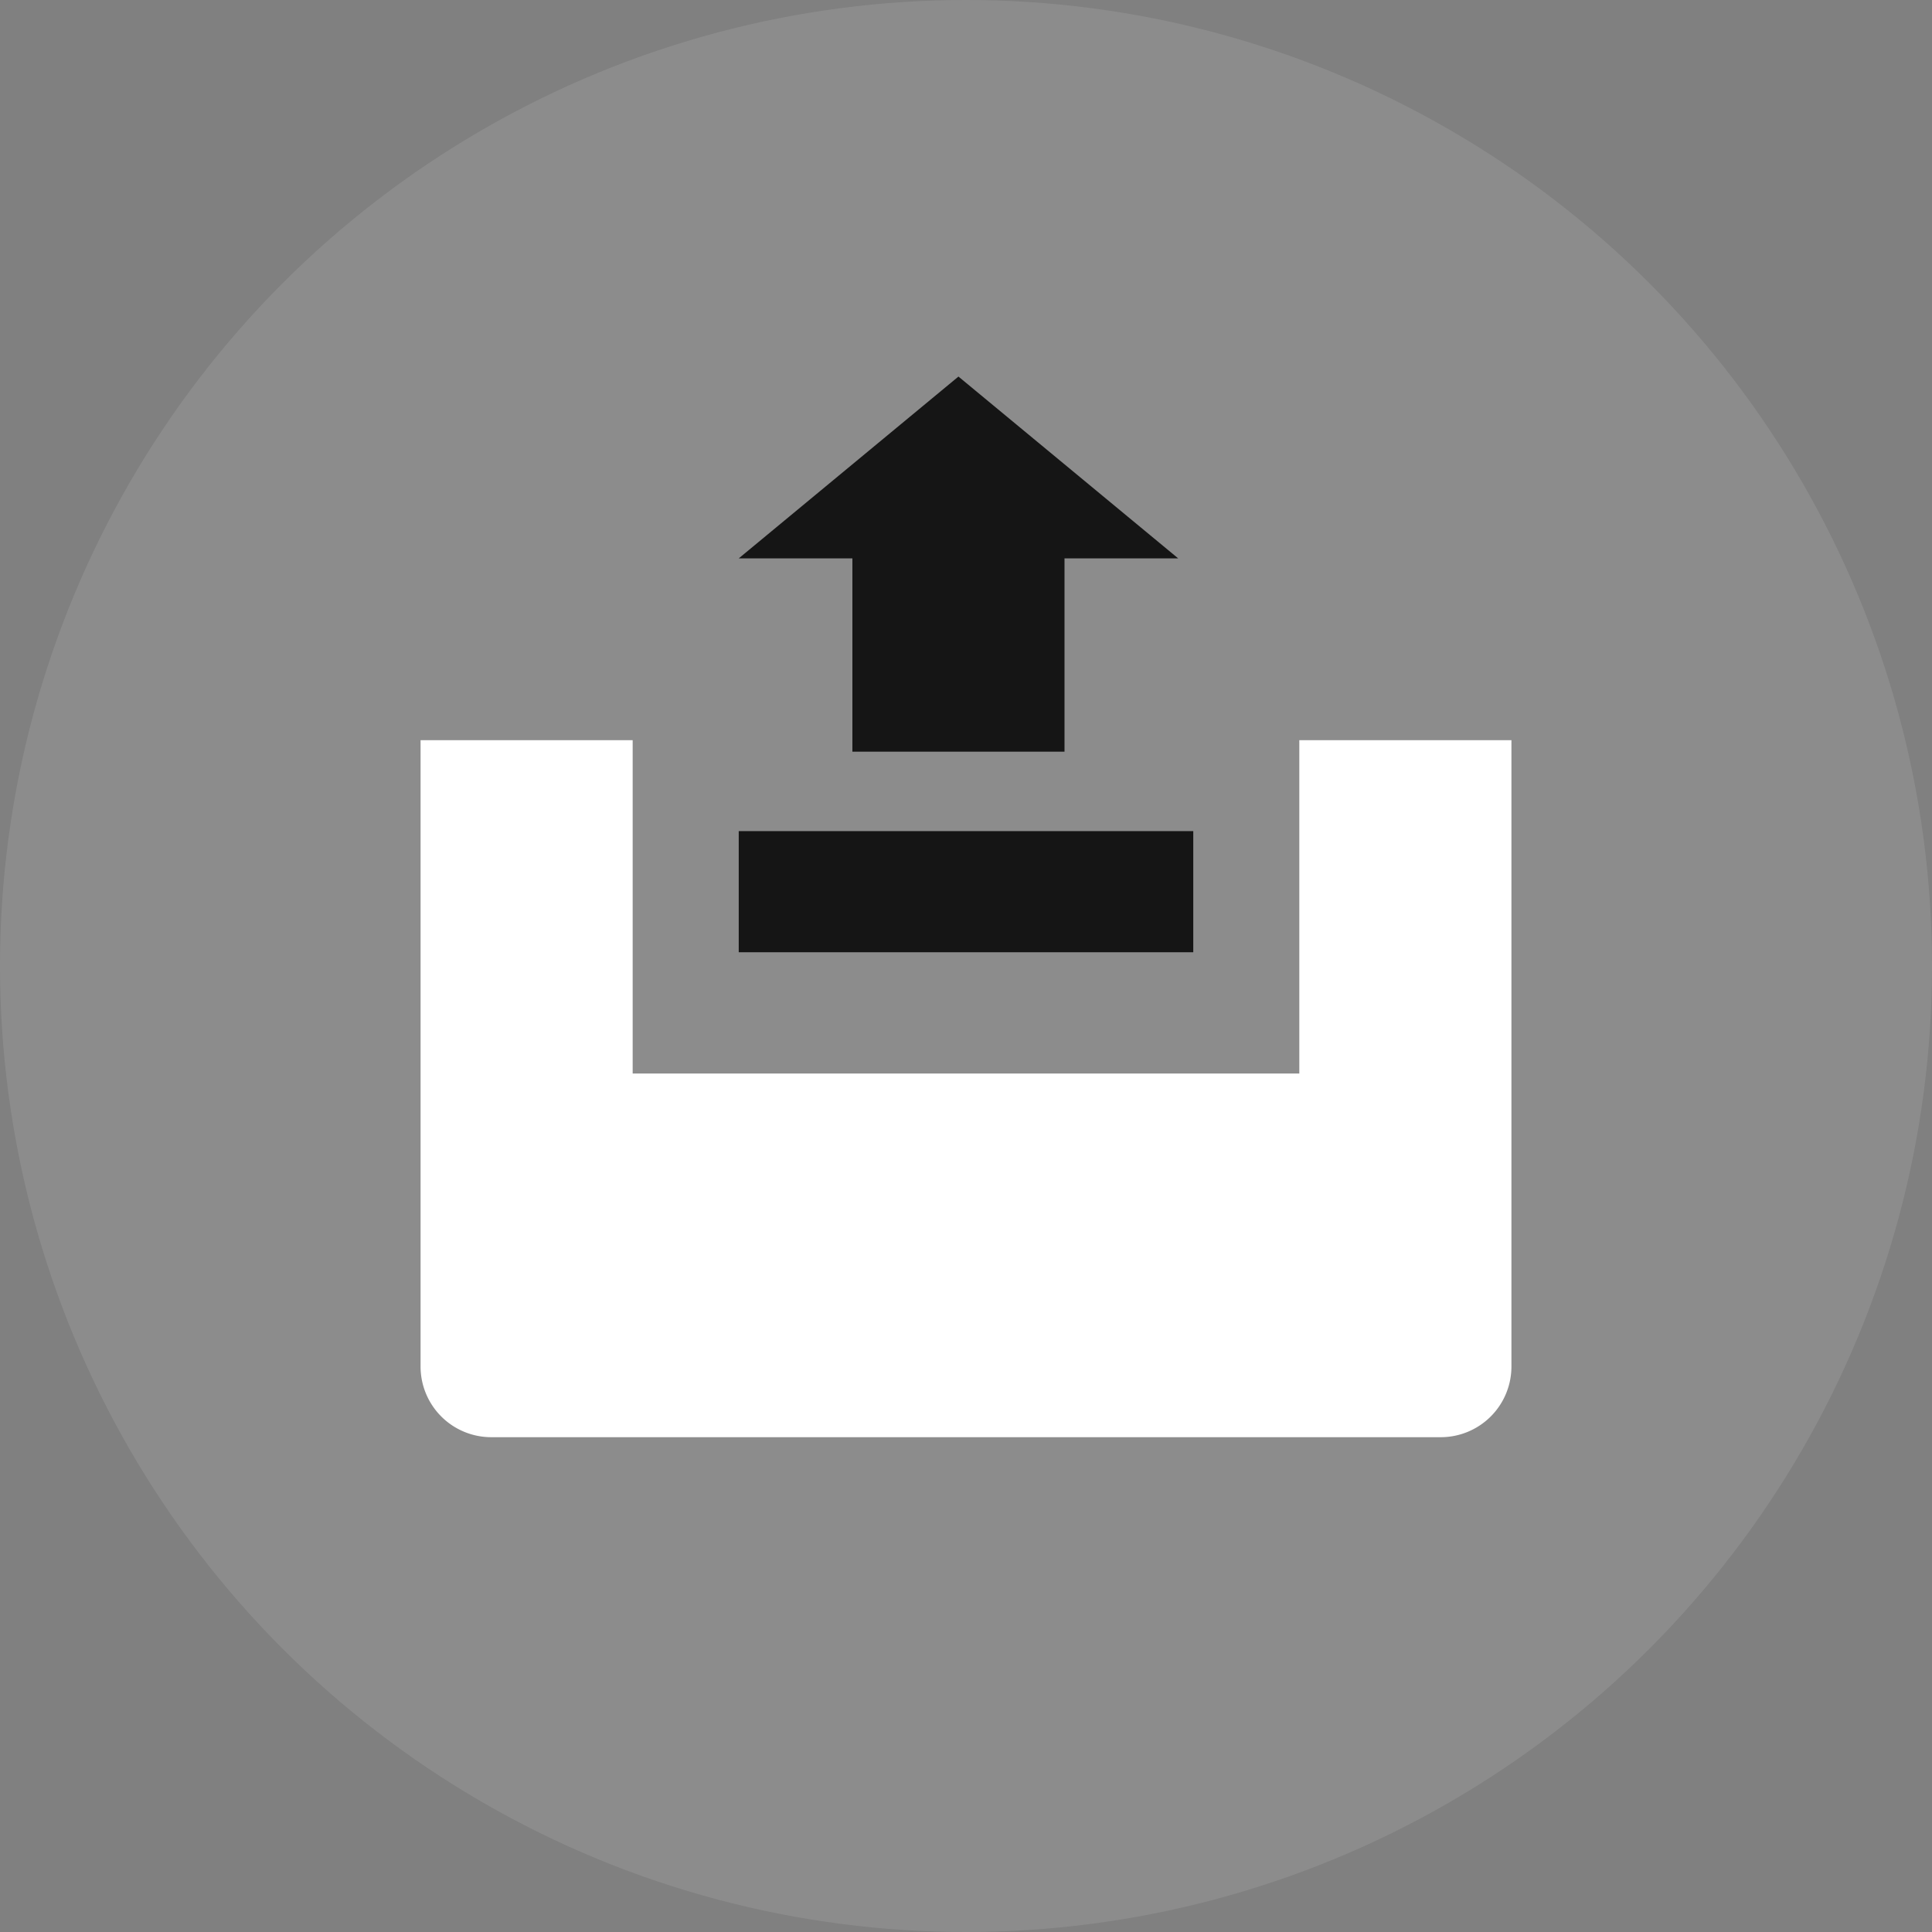
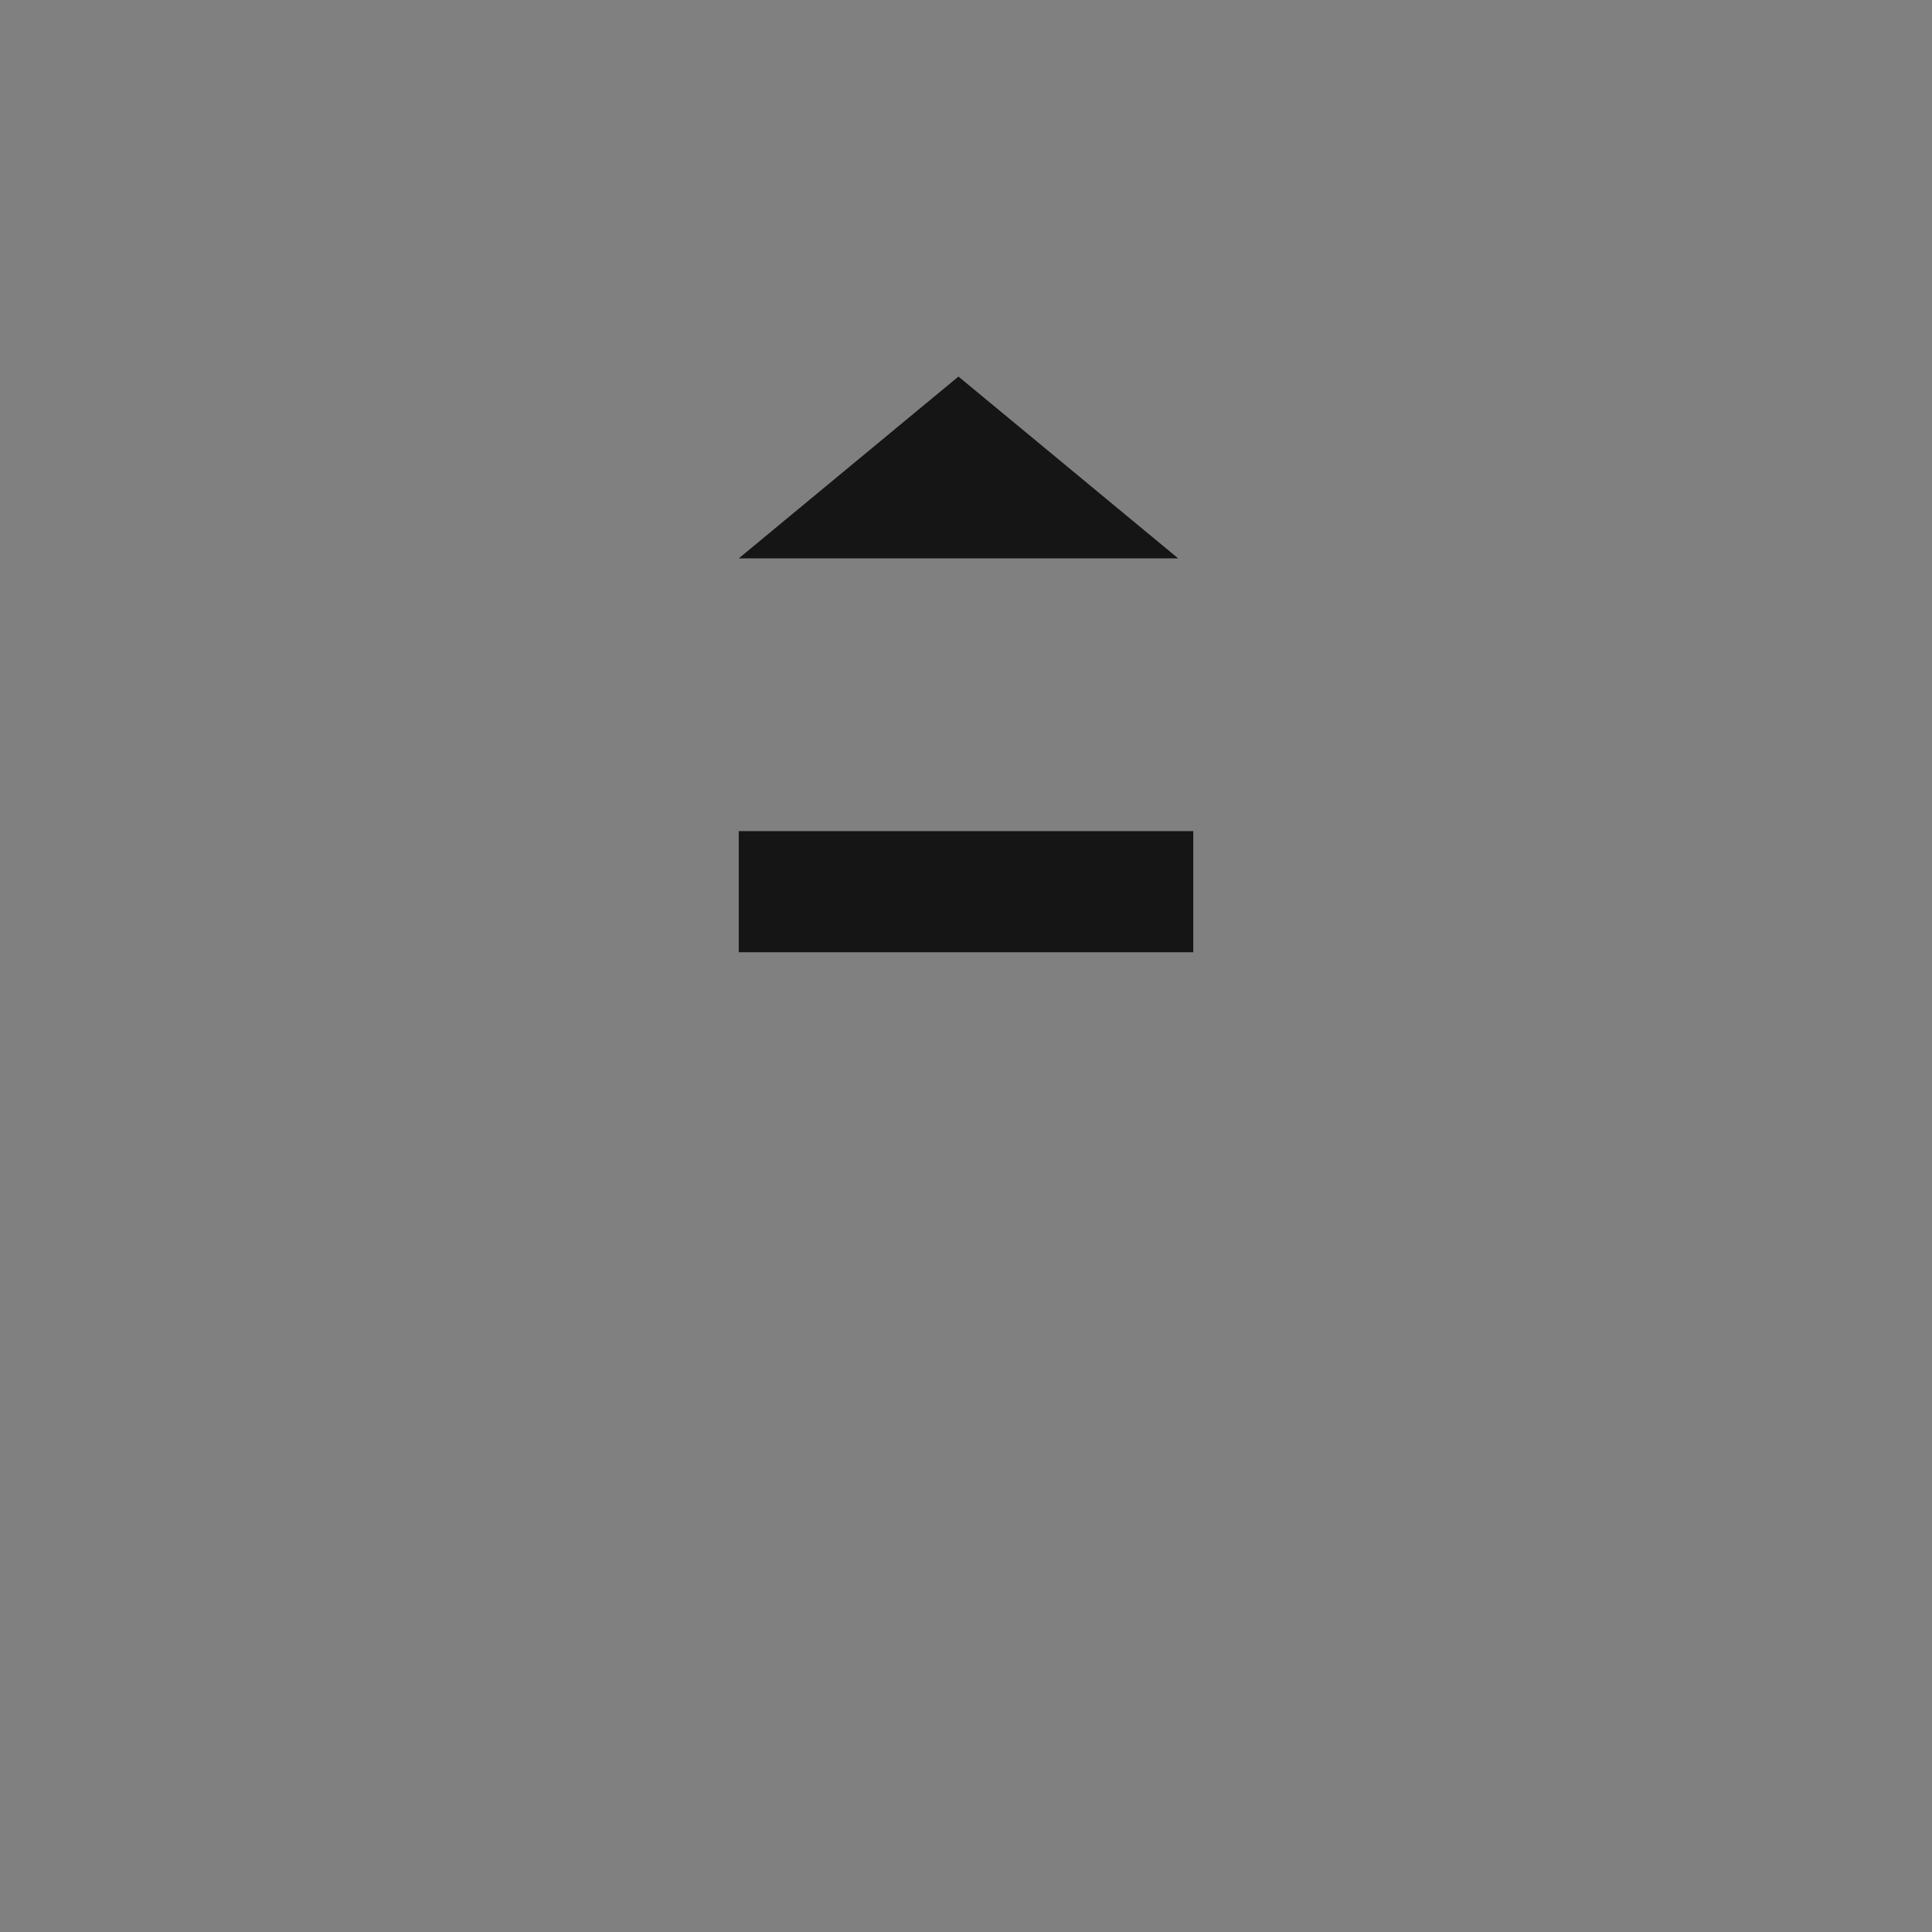
<svg xmlns="http://www.w3.org/2000/svg" width="98" height="98" viewBox="0 0 98 98">
  <rect x="0" y="0" width="98" height="98" fill="#808080" stroke="none" />
  <g id="Group_23078" data-name="Group 23078" transform="translate(-131.154 -2870.154)">
-     <circle id="Ellipse_30" data-name="Ellipse 30" cx="49" cy="49" r="49" transform="translate(131.154 2870.154)" fill="rgba(255,255,255,0.1)" />
    <g id="Group_23166" data-name="Group 23166">
-       <path id="withdrawal-9" d="M15.64,18.445V35.352H49.455V18.445H60.215V50.211A3.586,3.586,0,0,1,56.628,53.8H8.467a3.586,3.586,0,0,1-3.586-3.586V18.445Z" transform="translate(147.606 2889.255)" fill="#fff" />
-       <path id="withdrawal-9-2" data-name="withdrawal-9" d="M44.076,23.056V29.2H21.02V23.056H44.076ZM21.02,9.223,32.165,0,43.312,9.223H37.545v9.805H26.785V9.223Z" transform="translate(147.606 2889.255)" fill="#151515" />
+       <path id="withdrawal-9-2" data-name="withdrawal-9" d="M44.076,23.056V29.2H21.02V23.056H44.076ZM21.02,9.223,32.165,0,43.312,9.223H37.545H26.785V9.223Z" transform="translate(147.606 2889.255)" fill="#151515" />
    </g>
  </g>
</svg>